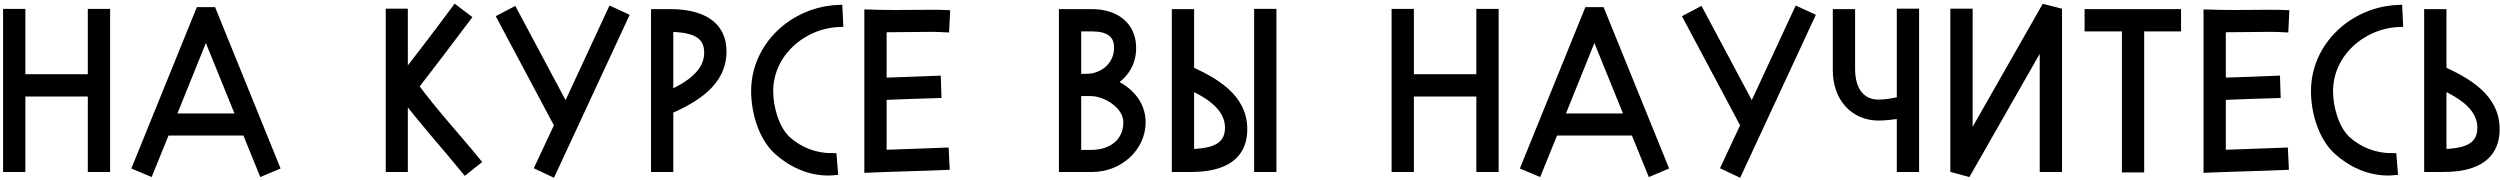
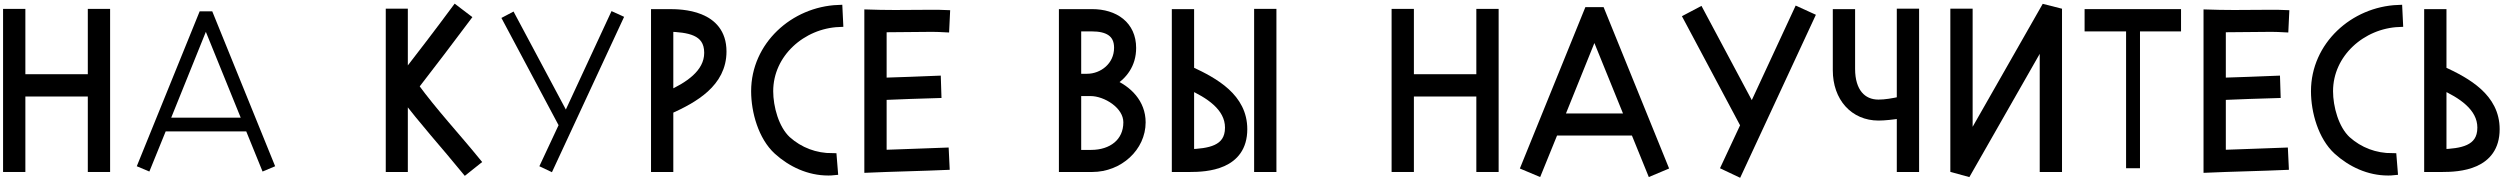
<svg xmlns="http://www.w3.org/2000/svg" width="596" height="43" viewBox="0 0 596 43" fill="none">
  <path d="M21.934 40H25.249V3.12H21.934V18.693H5.047V3.12H1.732V40H5.047V22.007H21.934V40Z" fill="black" />
  <path d="M49.075 7.592L57.387 28.057H40.815L49.075 7.592ZM62.596 40.894L65.594 39.632L50.6 2.699H47.602L32.608 39.632L35.607 40.894L39.5 31.319H58.702L62.596 40.894Z" fill="black" />
  <path d="M113.536 38.474C108.643 32.477 103.382 26.847 98.805 20.587C103.014 15.168 107.118 9.749 111.221 4.277L108.591 2.278C104.54 7.75 100.384 13.169 96.227 18.535V3.067H92.966V40H96.227V22.638C100.857 28.846 106.066 34.528 110.958 40.526L113.536 38.474Z" fill="black" />
  <path d="M148.787 4.014L145.788 2.647L134.898 26.111L122.429 2.752L119.535 4.277L133.161 29.846L128.584 39.632L131.583 41.052L148.787 4.014Z" fill="black" />
  <path d="M156.203 3.173V40H159.517V26.216C165.462 23.533 172.196 19.797 172.196 12.274C172.196 3.278 162.305 3.173 159.517 3.173H156.203ZM159.517 6.54C163.831 6.75 168.882 7.171 168.882 12.59C168.882 17.588 163.936 20.639 159.517 22.638V6.54Z" fill="black" />
  <path d="M197.432 40.842C197.853 40.842 198.273 40.842 198.747 40.789L198.484 37.527C194.328 37.527 190.592 36.107 187.594 33.423C184.7 30.74 183.332 25.585 183.332 21.744C183.332 12.695 191.224 5.803 200.01 5.435L199.852 2.173C189.277 2.594 180.07 10.906 180.07 21.744C180.07 26.584 181.754 32.582 185.384 35.896C188.698 38.895 192.907 40.842 197.432 40.842Z" fill="black" />
  <path d="M210.372 6.698C212.897 6.698 219.632 6.592 222.209 6.592C223.262 6.592 224.314 6.645 225.313 6.698L225.471 3.383C224.367 3.331 223.262 3.331 222.157 3.331C220.052 3.331 216.633 3.383 213.371 3.383C210.951 3.383 208.583 3.331 207.058 3.278V40.158C211.74 39.947 220.684 39.737 225.366 39.526L225.208 36.212C221.683 36.37 213.897 36.58 210.372 36.738V22.849C213.318 22.744 220.473 22.428 223.42 22.375L223.314 19.061C220.421 19.166 213.266 19.482 210.372 19.534V6.698Z" fill="black" />
  <path d="M253.443 40C255.758 40 258.073 40 260.388 40C266.806 40 272.12 35.107 272.12 29.162C272.12 24.585 268.91 21.376 264.965 19.745C267.806 17.956 269.857 15.326 269.857 11.432C269.857 6.014 265.754 3.173 260.335 3.173H253.443V40ZM256.757 6.487H260.335C263.965 6.487 266.596 7.75 266.596 11.38C266.596 15.799 262.86 18.587 259.178 18.587H256.757V6.487ZM260.019 21.902C263.597 21.902 268.805 24.953 268.805 29.162C268.805 33.95 265.07 36.738 260.125 36.738H256.757V21.902H260.019Z" fill="black" />
  <path d="M303.299 3.12H299.984V40H303.299V3.12ZM283.675 40C287.568 40 296.354 39.579 296.354 30.793C296.354 23.27 289.62 19.534 283.675 16.799V3.173H280.361V40H283.675ZM283.675 20.376C288.094 22.375 293.04 25.427 293.04 30.425C293.04 35.844 287.989 36.37 283.675 36.58V20.376Z" fill="black" />
  <path d="M352.959 40H356.274V3.12H352.959V18.693H336.071V3.12H332.757V40H336.071V22.007H352.959V40Z" fill="black" />
  <path d="M380.1 7.592L388.412 28.057H371.84L380.1 7.592ZM393.62 40.894L396.619 39.632L381.625 2.699H378.626L363.633 39.632L366.631 40.894L370.525 31.319H389.727L393.62 40.894Z" fill="black" />
  <path d="M431.577 4.014L428.578 2.647L417.688 26.111L405.219 2.752L402.325 4.277L415.951 29.846L411.374 39.632L414.373 41.052L431.577 4.014Z" fill="black" />
  <path d="M437.94 3.173V16.746C437.94 23.27 441.991 27.742 447.831 27.742C449.252 27.742 451.198 27.531 453.197 27.215V40H456.512V3.067H453.197V24.006C451.303 24.427 449.462 24.743 447.831 24.743C443.938 24.743 441.255 21.902 441.255 16.43V3.173H437.94Z" fill="black" />
  <path d="M487.269 9.065V40H490.583V2.857L487.479 2.068L469.276 34.002V3.067H465.961V40.21L469.013 41.052L487.269 9.065Z" fill="black" />
  <path d="M510.173 6.487H518.959V3.173H497.967V6.487H506.858V40.105H510.173V6.487Z" fill="black" />
  <path d="M529.636 6.698C532.161 6.698 538.895 6.592 541.473 6.592C542.525 6.592 543.577 6.645 544.577 6.698L544.735 3.383C543.63 3.331 542.525 3.331 541.42 3.331C539.316 3.331 535.896 3.383 532.635 3.383C530.215 3.383 527.847 3.331 526.321 3.278V40.158C531.004 39.947 539.947 39.737 544.63 39.526L544.472 36.212C540.947 36.37 533.161 36.58 529.636 36.738V22.849C532.582 22.744 539.737 22.428 542.683 22.375L542.578 19.061C539.684 19.166 532.529 19.482 529.636 19.534V6.698Z" fill="black" />
  <path d="M569.297 40.842C569.718 40.842 570.139 40.842 570.612 40.789L570.349 37.527C566.193 37.527 562.458 36.107 559.459 33.423C556.566 30.74 555.198 25.585 555.198 21.744C555.198 12.695 563.089 5.803 571.875 5.435L571.717 2.173C561.143 2.594 551.936 10.906 551.936 21.744C551.936 26.584 553.619 32.582 557.25 35.896C560.564 38.895 564.773 40.842 569.297 40.842Z" fill="black" />
  <path d="M582.238 40C586.131 40 594.917 39.579 594.917 30.793C594.917 23.27 588.183 19.534 582.238 16.799V3.173H578.923V40H582.238ZM582.238 20.376C586.657 22.375 591.602 25.427 591.602 30.425C591.602 35.844 586.552 36.37 582.238 36.58V20.376Z" fill="black" />
  <path d="M21.934 40H25.249V3.12H21.934V18.693H5.047V3.12H1.732V40H5.047V22.007H21.934V40Z" stroke="black" stroke-width="2" />
-   <path d="M49.075 7.592L57.387 28.057H40.815L49.075 7.592ZM62.596 40.894L65.594 39.632L50.6 2.699H47.602L32.608 39.632L35.607 40.894L39.5 31.319H58.702L62.596 40.894Z" stroke="black" stroke-width="2" />
  <path d="M113.536 38.474C108.643 32.477 103.382 26.847 98.805 20.587C103.014 15.168 107.118 9.749 111.221 4.277L108.591 2.278C104.54 7.75 100.384 13.169 96.227 18.535V3.067H92.966V40H96.227V22.638C100.857 28.846 106.066 34.528 110.958 40.526L113.536 38.474Z" stroke="black" stroke-width="2" />
-   <path d="M148.787 4.014L145.788 2.647L134.898 26.111L122.429 2.752L119.535 4.277L133.161 29.846L128.584 39.632L131.583 41.052L148.787 4.014Z" stroke="black" stroke-width="2" />
  <path d="M156.203 3.173V40H159.517V26.216C165.462 23.533 172.196 19.797 172.196 12.274C172.196 3.278 162.305 3.173 159.517 3.173H156.203ZM159.517 6.54C163.831 6.75 168.882 7.171 168.882 12.59C168.882 17.588 163.936 20.639 159.517 22.638V6.54Z" stroke="black" stroke-width="2" />
  <path d="M197.432 40.842C197.853 40.842 198.273 40.842 198.747 40.789L198.484 37.527C194.328 37.527 190.592 36.107 187.594 33.423C184.7 30.74 183.332 25.585 183.332 21.744C183.332 12.695 191.224 5.803 200.01 5.435L199.852 2.173C189.277 2.594 180.07 10.906 180.07 21.744C180.07 26.584 181.754 32.582 185.384 35.896C188.698 38.895 192.907 40.842 197.432 40.842Z" stroke="black" stroke-width="2" />
  <path d="M210.372 6.698C212.897 6.698 219.632 6.592 222.209 6.592C223.262 6.592 224.314 6.645 225.313 6.698L225.471 3.383C224.367 3.331 223.262 3.331 222.157 3.331C220.052 3.331 216.633 3.383 213.371 3.383C210.951 3.383 208.583 3.331 207.058 3.278V40.158C211.74 39.947 220.684 39.737 225.366 39.526L225.208 36.212C221.683 36.37 213.897 36.58 210.372 36.738V22.849C213.318 22.744 220.473 22.428 223.42 22.375L223.314 19.061C220.421 19.166 213.266 19.482 210.372 19.534V6.698Z" stroke="black" stroke-width="2" />
  <path d="M253.443 40C255.758 40 258.073 40 260.388 40C266.806 40 272.12 35.107 272.12 29.162C272.12 24.585 268.91 21.376 264.965 19.745C267.806 17.956 269.857 15.326 269.857 11.432C269.857 6.014 265.754 3.173 260.335 3.173H253.443V40ZM256.757 6.487H260.335C263.965 6.487 266.596 7.75 266.596 11.38C266.596 15.799 262.86 18.587 259.178 18.587H256.757V6.487ZM260.019 21.902C263.597 21.902 268.805 24.953 268.805 29.162C268.805 33.95 265.07 36.738 260.125 36.738H256.757V21.902H260.019Z" stroke="black" stroke-width="2" />
  <path d="M303.299 3.12H299.984V40H303.299V3.12ZM283.675 40C287.568 40 296.354 39.579 296.354 30.793C296.354 23.27 289.62 19.534 283.675 16.799V3.173H280.361V40H283.675ZM283.675 20.376C288.094 22.375 293.04 25.427 293.04 30.425C293.04 35.844 287.989 36.37 283.675 36.58V20.376Z" stroke="black" stroke-width="2" />
  <path d="M352.959 40H356.274V3.12H352.959V18.693H336.071V3.12H332.757V40H336.071V22.007H352.959V40Z" stroke="black" stroke-width="2" />
  <path d="M380.1 7.592L388.412 28.057H371.84L380.1 7.592ZM393.62 40.894L396.619 39.632L381.625 2.699H378.626L363.633 39.632L366.631 40.894L370.525 31.319H389.727L393.62 40.894Z" stroke="black" stroke-width="2" />
  <path d="M431.577 4.014L428.578 2.647L417.688 26.111L405.219 2.752L402.325 4.277L415.951 29.846L411.374 39.632L414.373 41.052L431.577 4.014Z" stroke="black" stroke-width="2" />
  <path d="M437.94 3.173V16.746C437.94 23.27 441.991 27.742 447.831 27.742C449.252 27.742 451.198 27.531 453.197 27.215V40H456.512V3.067H453.197V24.006C451.303 24.427 449.462 24.743 447.831 24.743C443.938 24.743 441.255 21.902 441.255 16.43V3.173H437.94Z" stroke="black" stroke-width="2" />
  <path d="M487.269 9.065V40H490.583V2.857L487.479 2.068L469.276 34.002V3.067H465.961V40.21L469.013 41.052L487.269 9.065Z" stroke="black" stroke-width="2" />
-   <path d="M510.173 6.487H518.959V3.173H497.967V6.487H506.858V40.105H510.173V6.487Z" stroke="black" stroke-width="2" />
+   <path d="M510.173 6.487H518.959V3.173H497.967V6.487H506.858H510.173V6.487Z" stroke="black" stroke-width="2" />
  <path d="M529.636 6.698C532.161 6.698 538.895 6.592 541.473 6.592C542.525 6.592 543.577 6.645 544.577 6.698L544.735 3.383C543.63 3.331 542.525 3.331 541.42 3.331C539.316 3.331 535.896 3.383 532.635 3.383C530.215 3.383 527.847 3.331 526.321 3.278V40.158C531.004 39.947 539.947 39.737 544.63 39.526L544.472 36.212C540.947 36.37 533.161 36.58 529.636 36.738V22.849C532.582 22.744 539.737 22.428 542.683 22.375L542.578 19.061C539.684 19.166 532.529 19.482 529.636 19.534V6.698Z" stroke="black" stroke-width="2" />
  <path d="M569.297 40.842C569.718 40.842 570.139 40.842 570.612 40.789L570.349 37.527C566.193 37.527 562.458 36.107 559.459 33.423C556.566 30.74 555.198 25.585 555.198 21.744C555.198 12.695 563.089 5.803 571.875 5.435L571.717 2.173C561.143 2.594 551.936 10.906 551.936 21.744C551.936 26.584 553.619 32.582 557.25 35.896C560.564 38.895 564.773 40.842 569.297 40.842Z" stroke="black" stroke-width="2" />
  <path d="M582.238 40C586.131 40 594.917 39.579 594.917 30.793C594.917 23.27 588.183 19.534 582.238 16.799V3.173H578.923V40H582.238ZM582.238 20.376C586.657 22.375 591.602 25.427 591.602 30.425C591.602 35.844 586.552 36.37 582.238 36.58V20.376Z" stroke="black" stroke-width="2" />
</svg>